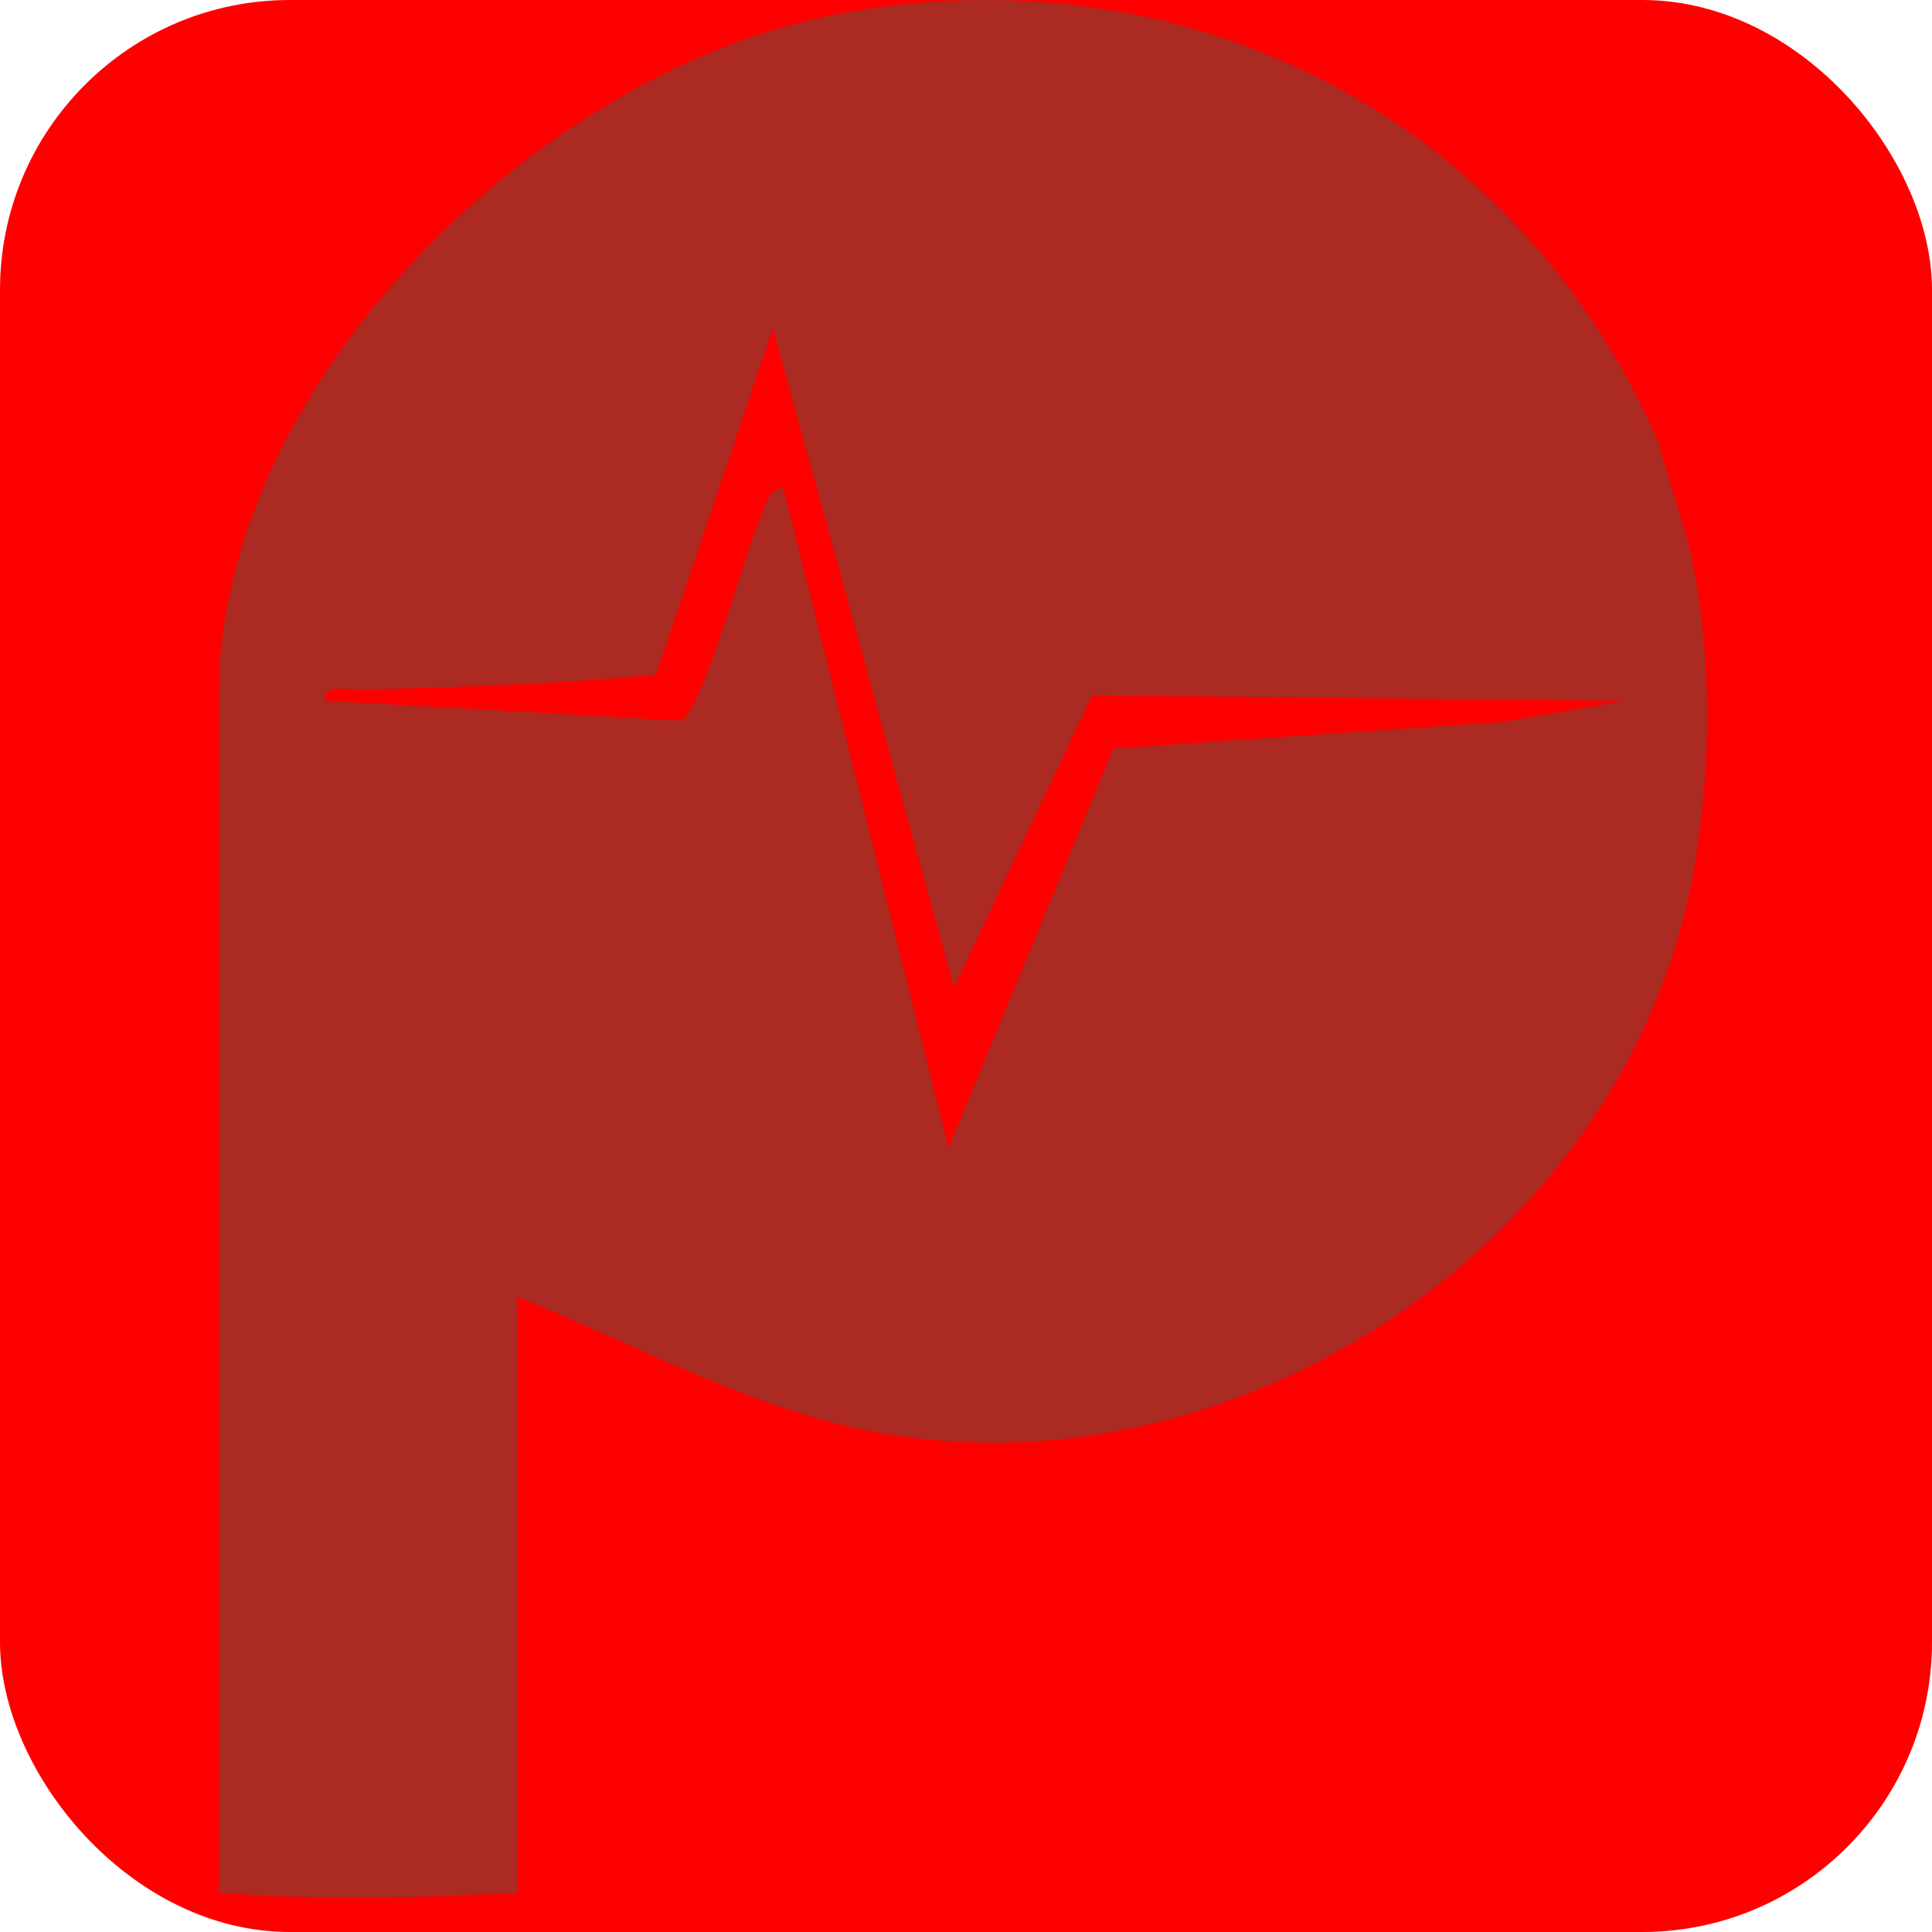
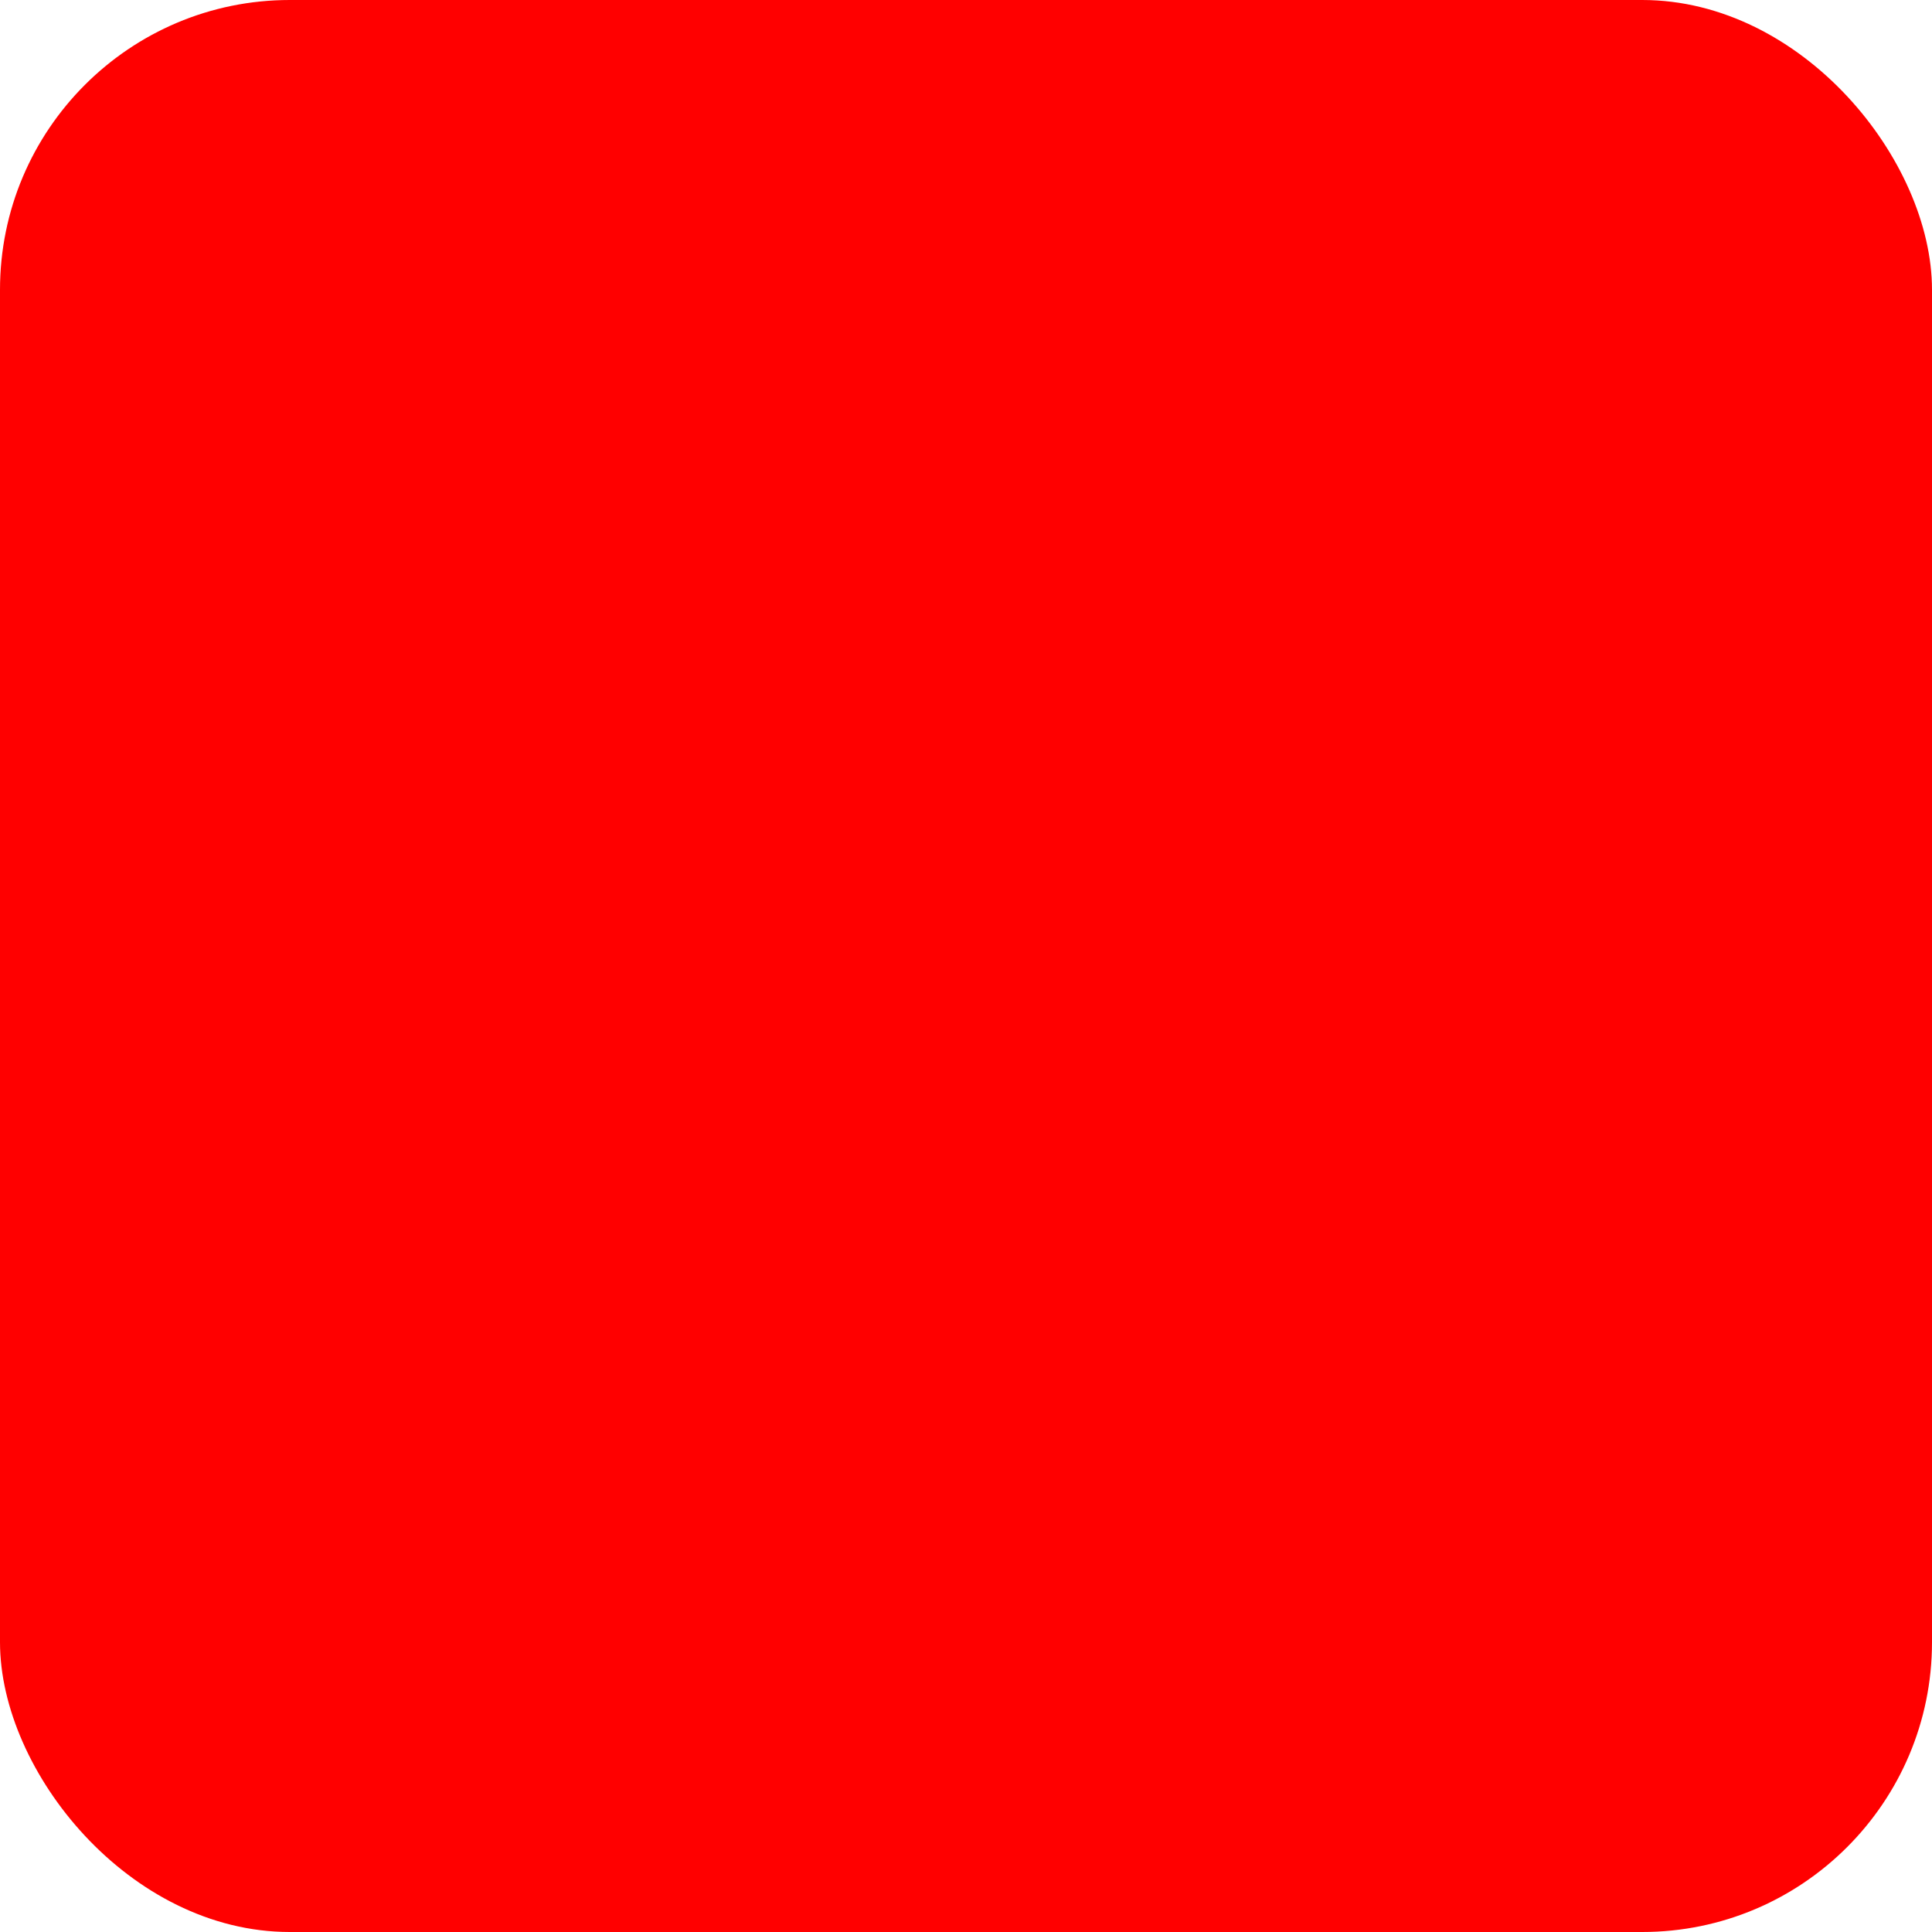
<svg xmlns="http://www.w3.org/2000/svg" version="1.1" width="1000" height="1000">
  <g clip-path="url(#SvgjsClipPath1003)">
    <rect width="1000" height="1000" fill="#ff000000" />
    <g transform="matrix(18.868,0,0,18.868,113.208,-5.684341886080802e-14)">
      <svg version="1.1" width="41" height="53">
        <svg width="41" height="53" viewBox="0 0 41 53" fill="none">
          <g clip-path="url(#clip0_8318_3113)">
-             <path d="M40.301 14.839C40.023 13.917 39.745 12.995 39.467 12.072C35.583 3.192 26.513 -1.429 16.942 0.392C8.818 1.939 0 10.461 0 19.083V51.922C2.771 52.145 5.412 52.066 8.186 51.922V35.575C11.483 36.887 14.74 38.752 18.301 39.338C28.713 41.054 39.475 33.293 40.632 22.732C40.632 22.732 41.247 18.726 40.301 14.839ZM35.214 19.804L24.542 20.53L20.02 31.483L15.487 13.387C15.065 13.422 15.03 13.817 14.895 14.107C14.476 15.018 13.241 19.578 12.672 19.768L2.923 19.221C2.855 18.711 3.588 18.945 3.942 18.931C6.633 18.826 9.316 18.773 11.996 18.506L15.203 9.009L20.17 27.096L23.959 19.074L38.576 19.227L35.214 19.804Z" fill="#AB2A22" />
+             <path d="M40.301 14.839C40.023 13.917 39.745 12.995 39.467 12.072C35.583 3.192 26.513 -1.429 16.942 0.392C8.818 1.939 0 10.461 0 19.083V51.922C2.771 52.145 5.412 52.066 8.186 51.922V35.575C11.483 36.887 14.74 38.752 18.301 39.338C28.713 41.054 39.475 33.293 40.632 22.732C40.632 22.732 41.247 18.726 40.301 14.839ZM35.214 19.804L24.542 20.53L20.02 31.483L15.487 13.387C15.065 13.422 15.03 13.817 14.895 14.107C14.476 15.018 13.241 19.578 12.672 19.768L2.923 19.221C6.633 18.826 9.316 18.773 11.996 18.506L15.203 9.009L20.17 27.096L23.959 19.074L38.576 19.227L35.214 19.804Z" fill="#AB2A22" />
          </g>
          <defs>
            <clipPath id="clip0_8318_3113">
-               <rect width="40.829" height="52.06" fill="white" />
-             </clipPath>
+               </clipPath>
            <clipPath id="SvgjsClipPath1003">
              <rect width="1000" height="1000" x="0" y="0" rx="150" ry="150" />
            </clipPath>
          </defs>
        </svg>
      </svg>
    </g>
  </g>
</svg>